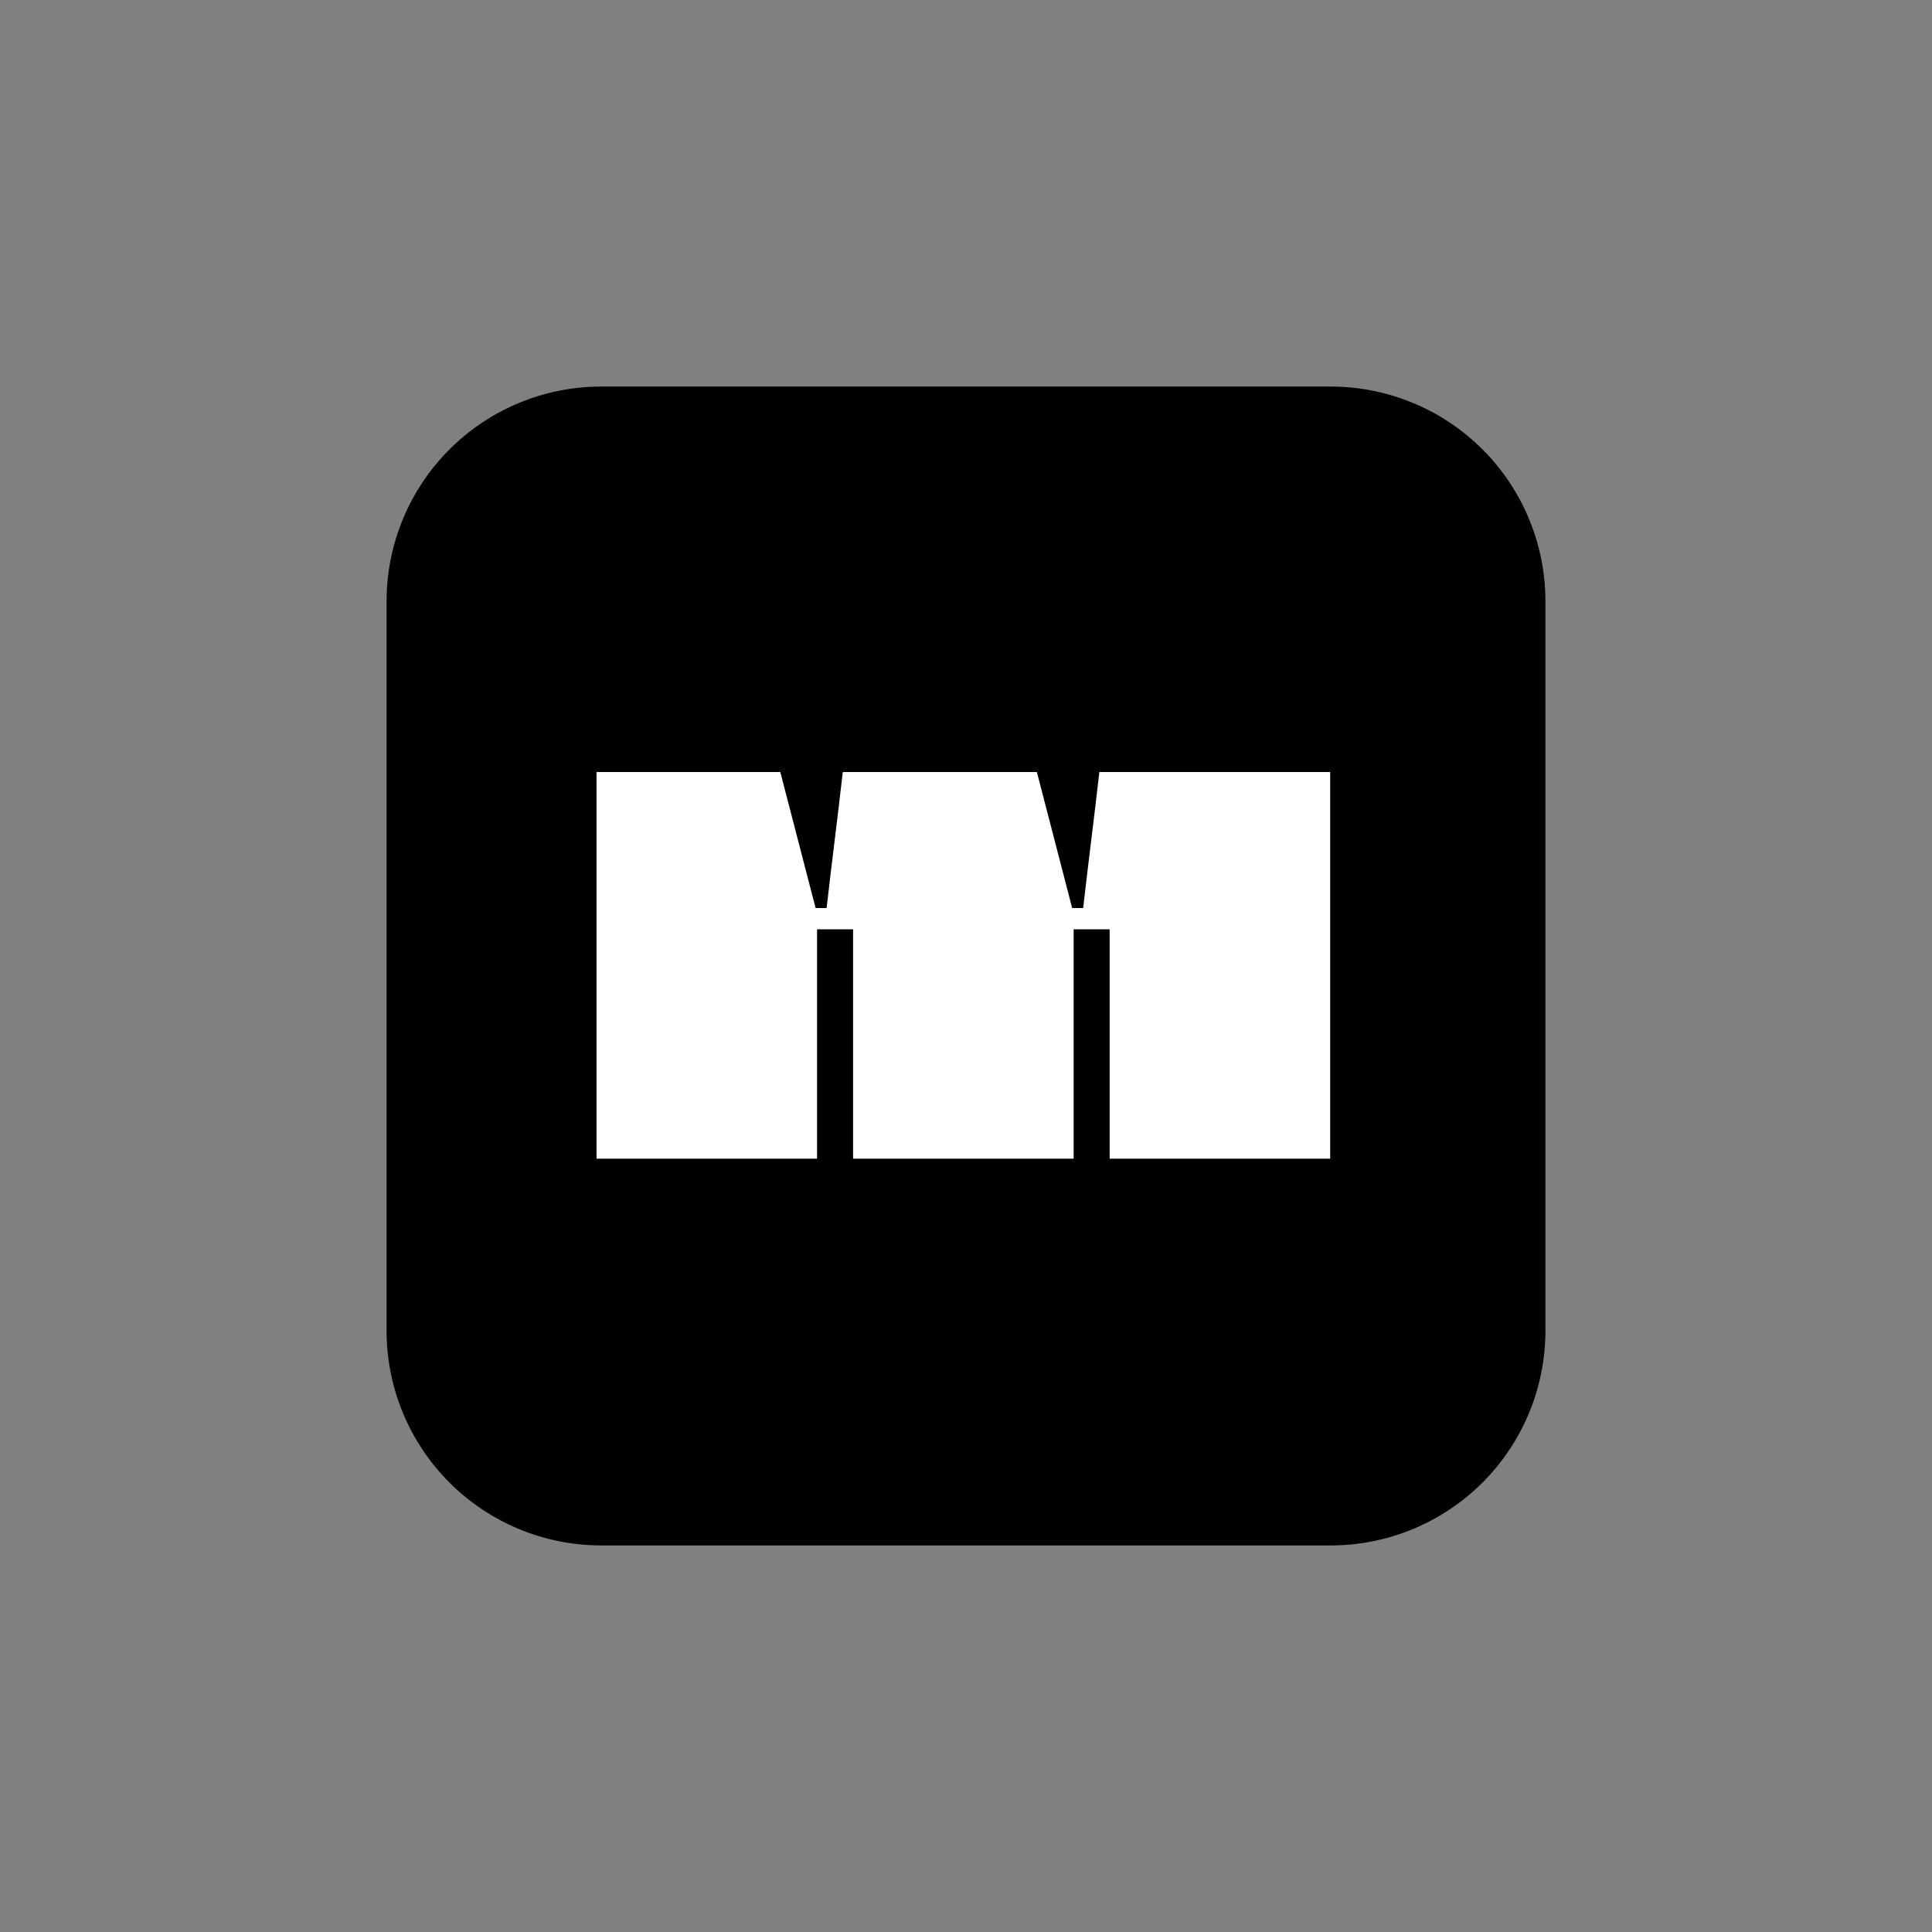
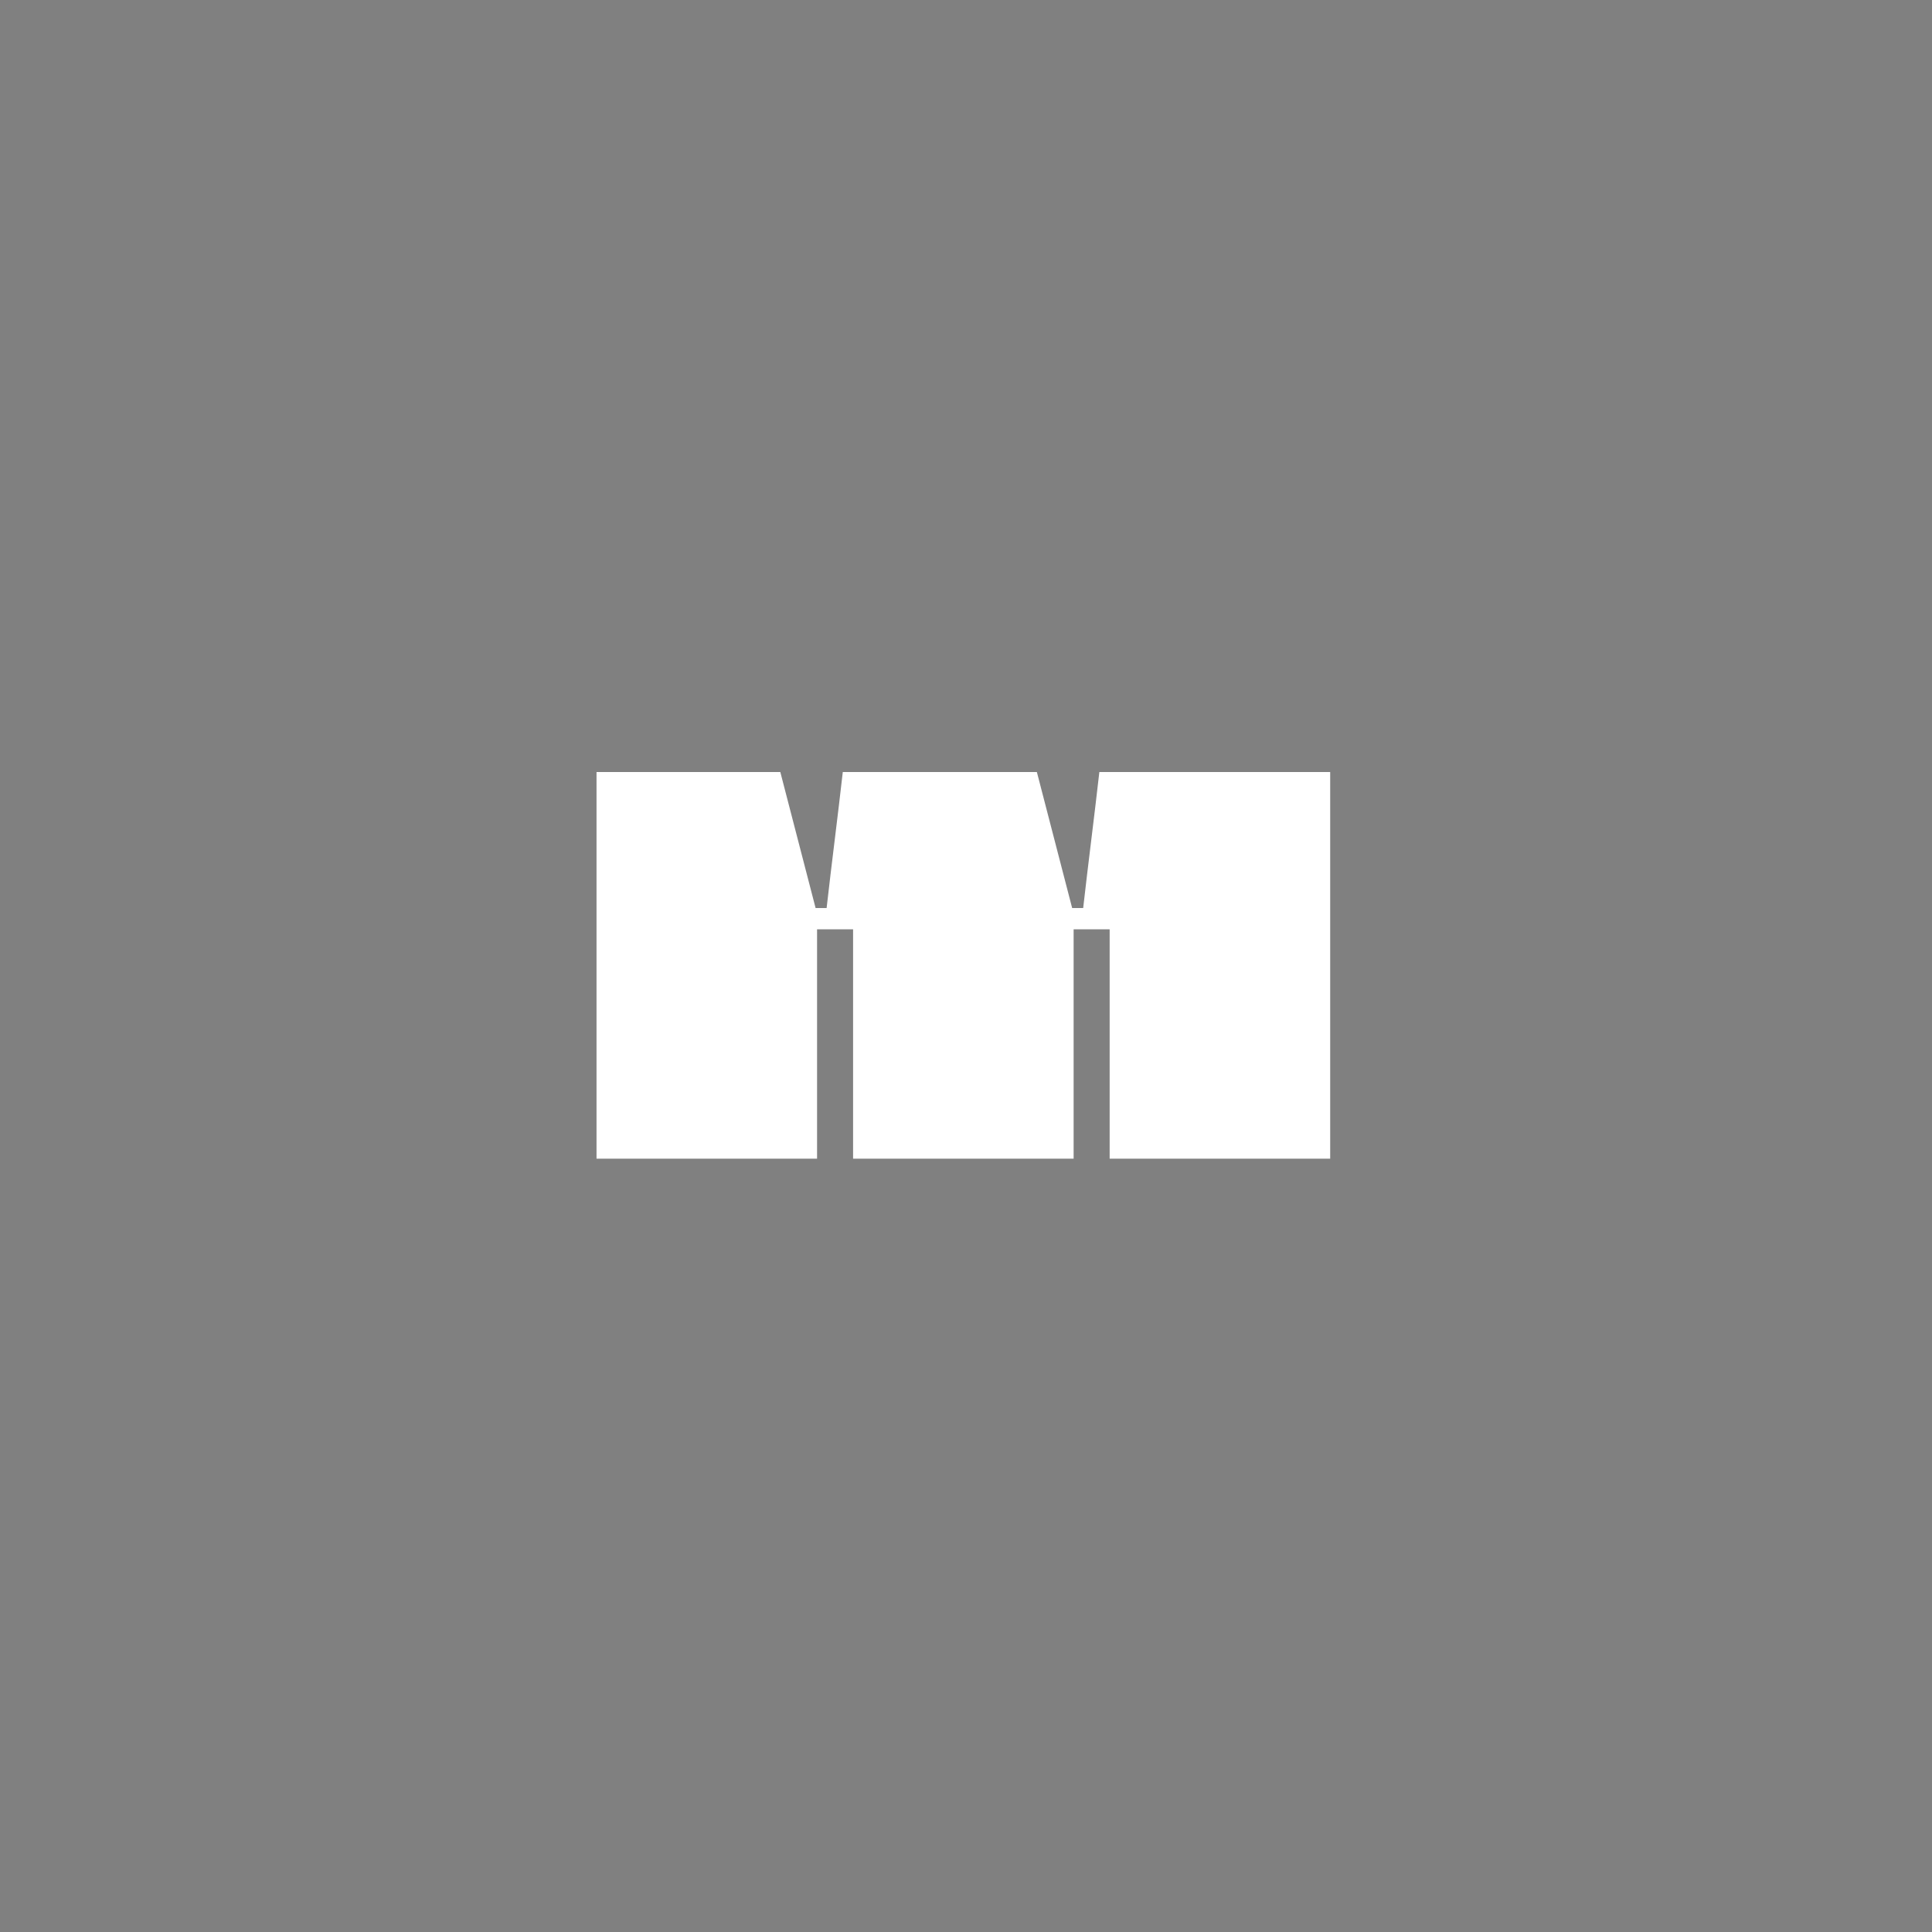
<svg xmlns="http://www.w3.org/2000/svg" width="1080" height="1080" viewBox="0 0 1080 1080">
  <rect x="0" y="0" width="1080" height="1080" fill="#808080" stroke="none" />
  <defs>
    <style>
      .cls-1, .cls-2 {
        fill-rule: evenodd;
      }

      .cls-2 {
        fill: #fff;
      }
    </style>
  </defs>
-   <path id="Rectangle_2_copy_3" data-name="Rectangle 2 copy 3" class="cls-1" d="M336.1,216.1H743.9a120,120,0,0,1,120,120V743.9a120,120,0,0,1-120,120H336.1a120,120,0,0,1-120-120V336.1A120,120,0,0,1,336.1,216.1Z" />
  <path id="m" class="cls-2" d="M333.46,647.72H456.743V519.505h20.136V647.72H600.163V519.505H620.3V647.72H743.583V431.563H614.546c-2.877,25.478-6.164,50.546-9.041,76.025h-6.164c-6.575-25.479-13.15-50.547-19.725-76.025H471.126c-2.876,25.478-6.164,50.546-9.041,76.025h-6.164L436.2,431.563H333.46V647.72Z" />
</svg>